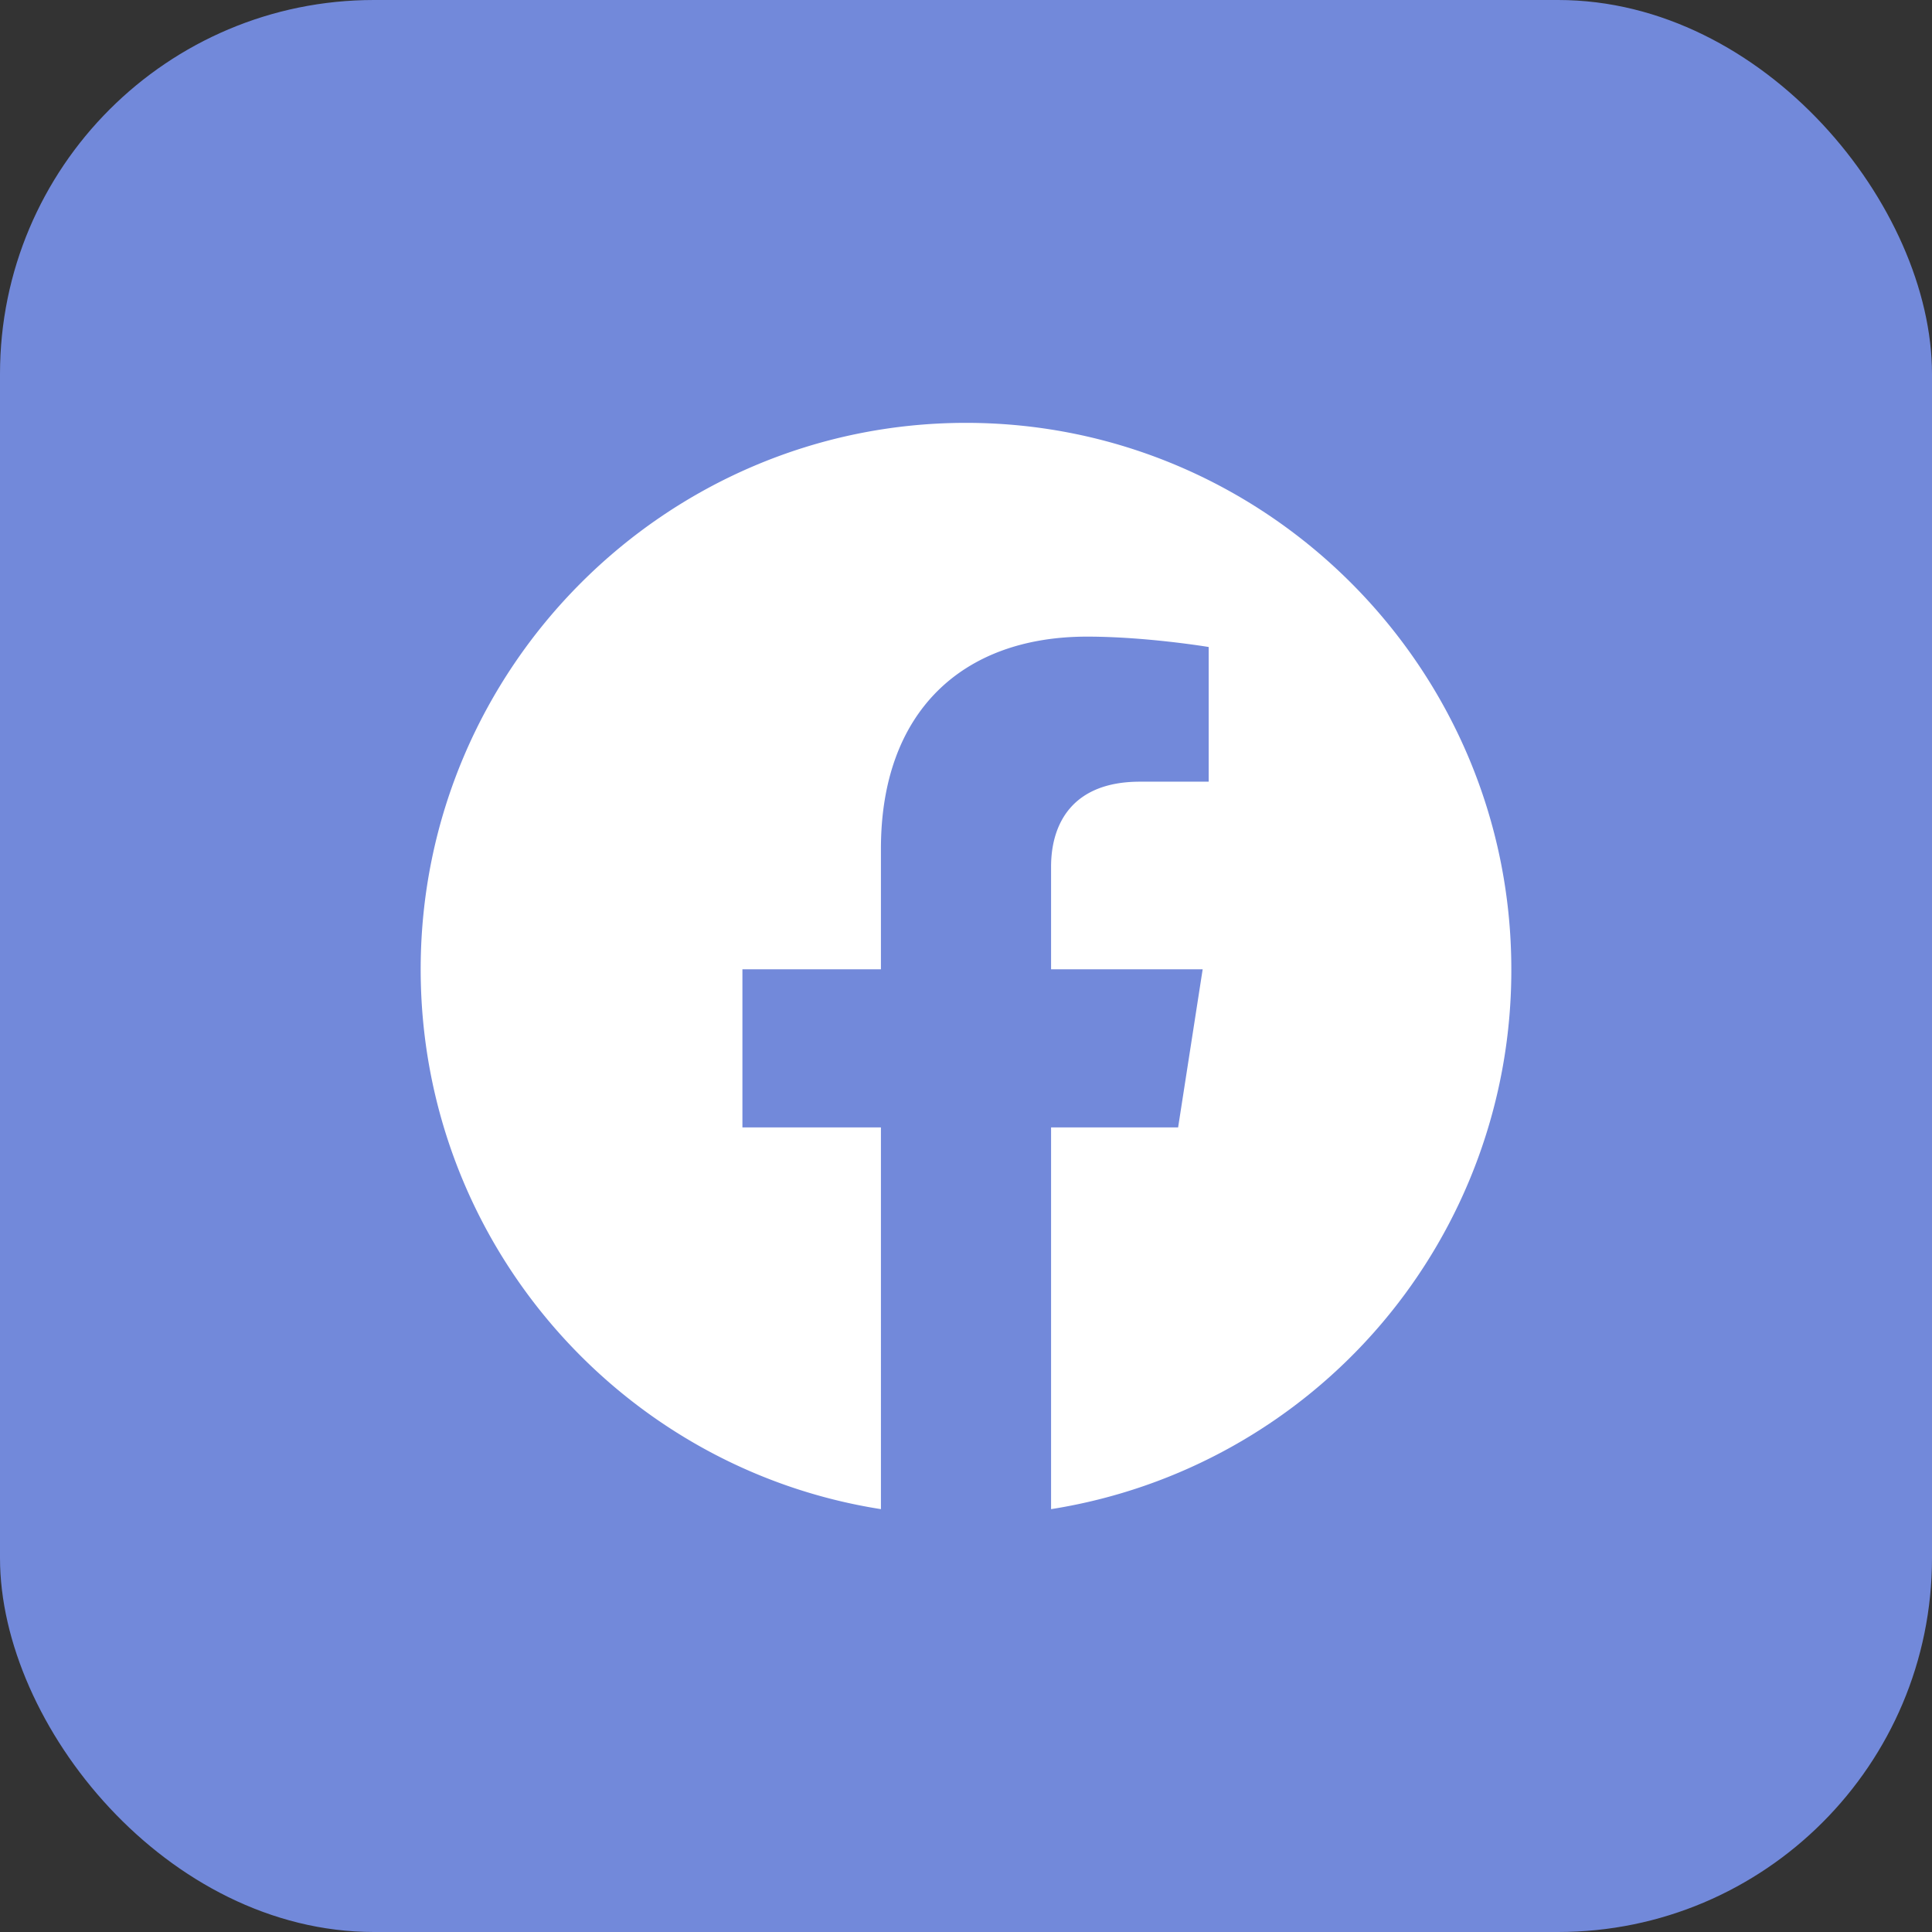
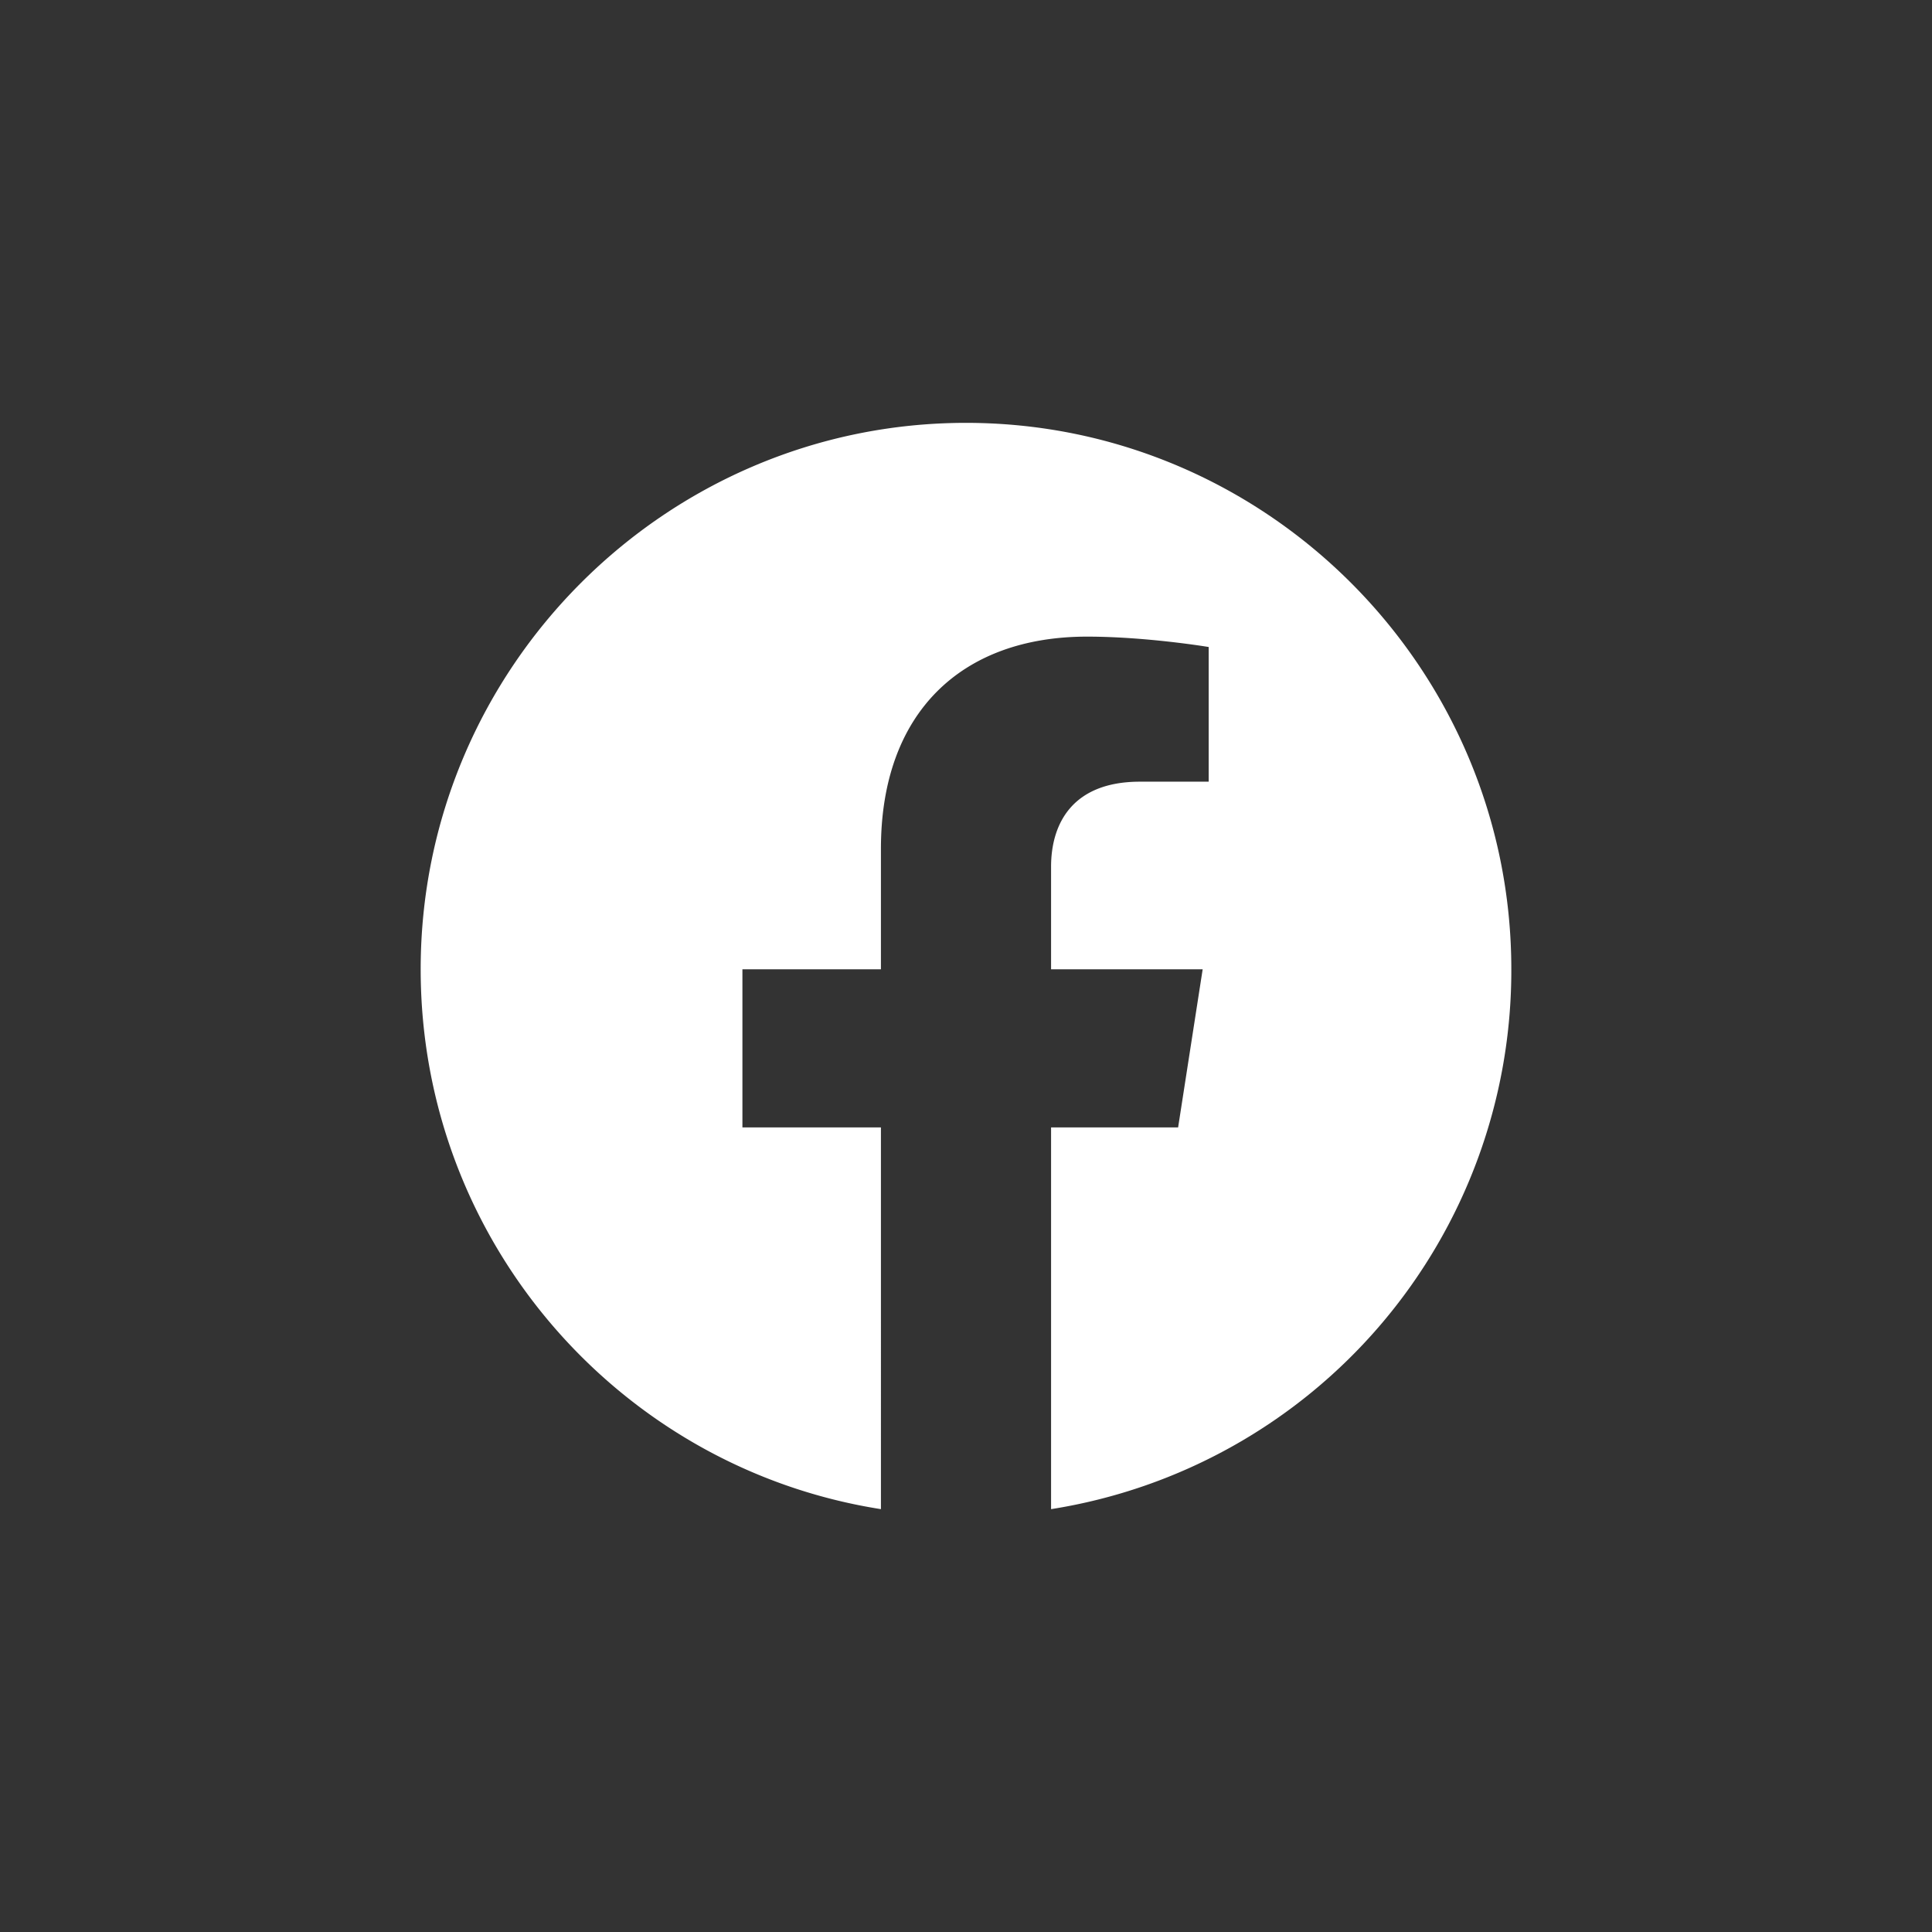
<svg xmlns="http://www.w3.org/2000/svg" width="62" height="62" viewBox="0 0 62 62" fill="none">
  <rect x="0" y="0" width="62" height="62" fill="#333333" stroke="none" />
-   <rect width="62" height="62" rx="12" fill="#7289DA" />
  <path d="M31 13.57c-9.625 0-17.5 7.858-17.5 17.535 0 8.75 6.405 16.013 14.77 17.325V36.18h-4.445v-5.075h4.445v-3.867c0-4.393 2.608-6.808 6.615-6.808 1.907 0 3.903.333 3.903.333v4.322h-2.205c-2.17 0-2.853 1.348-2.853 2.73v3.29h4.865l-.788 5.075H33.73v12.25A17.5 17.5 0 0 0 48.5 31.105c0-9.677-7.875-17.535-17.5-17.535" fill="#fff" />
</svg>